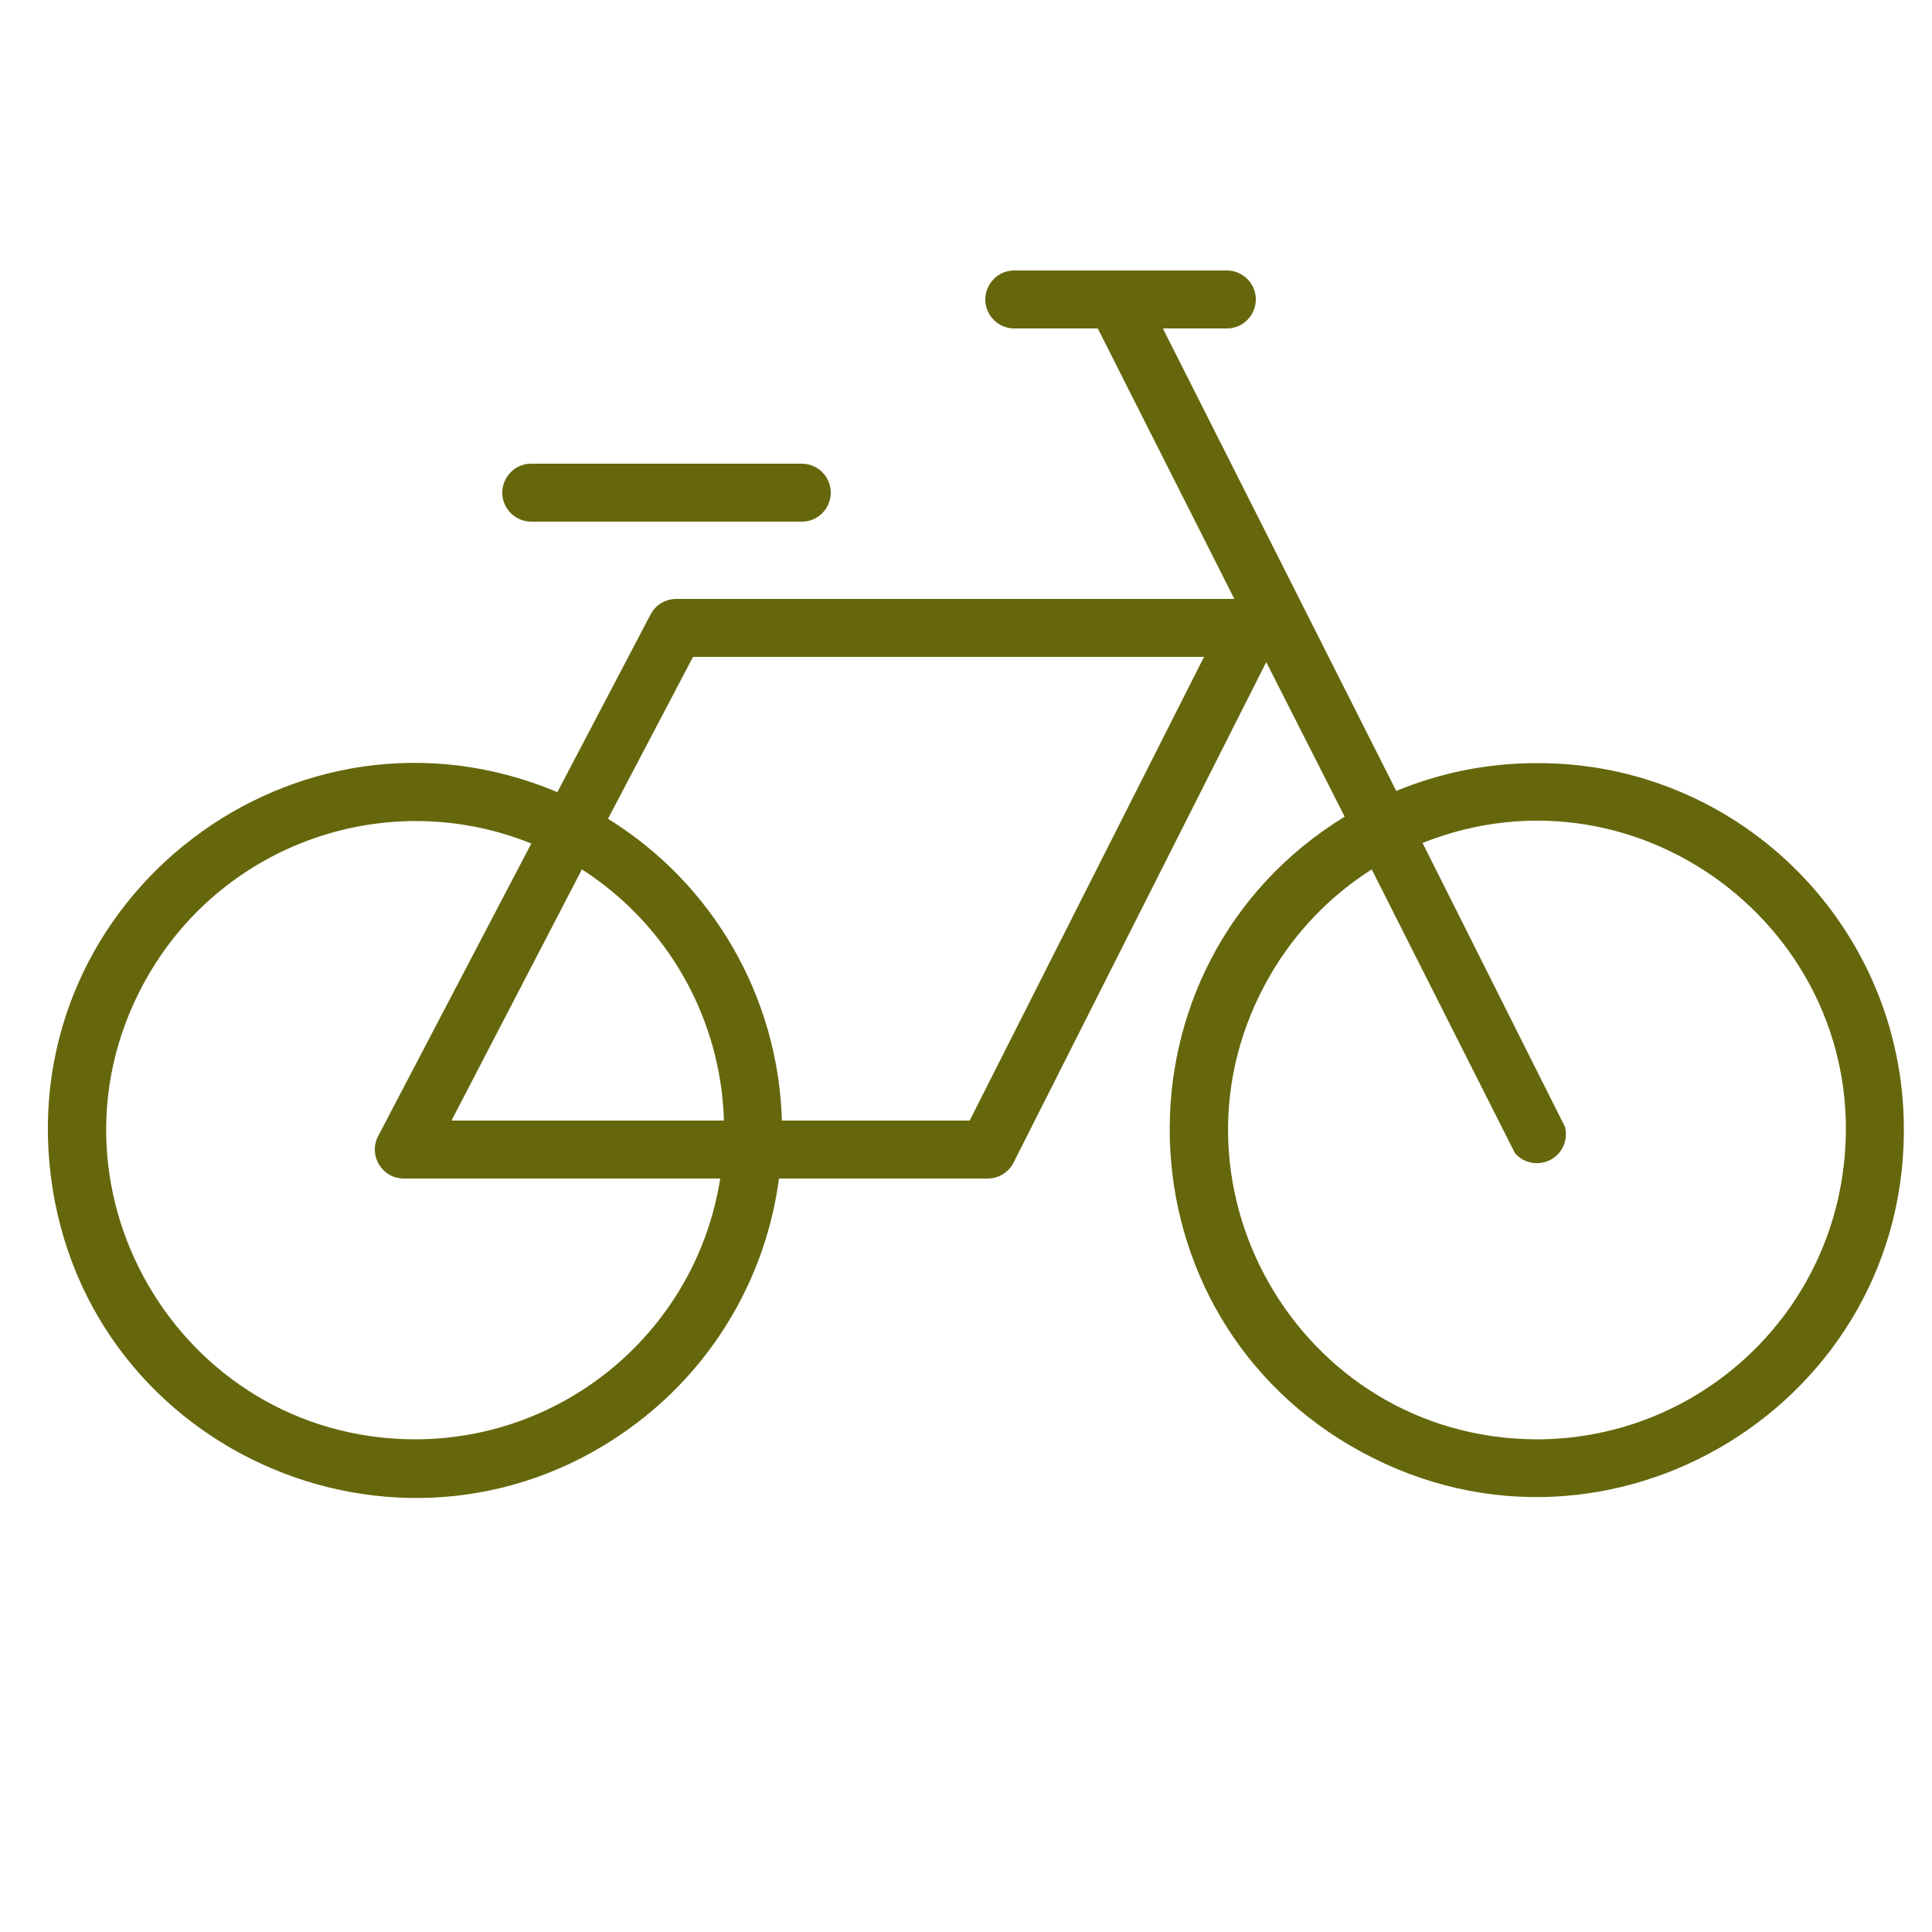
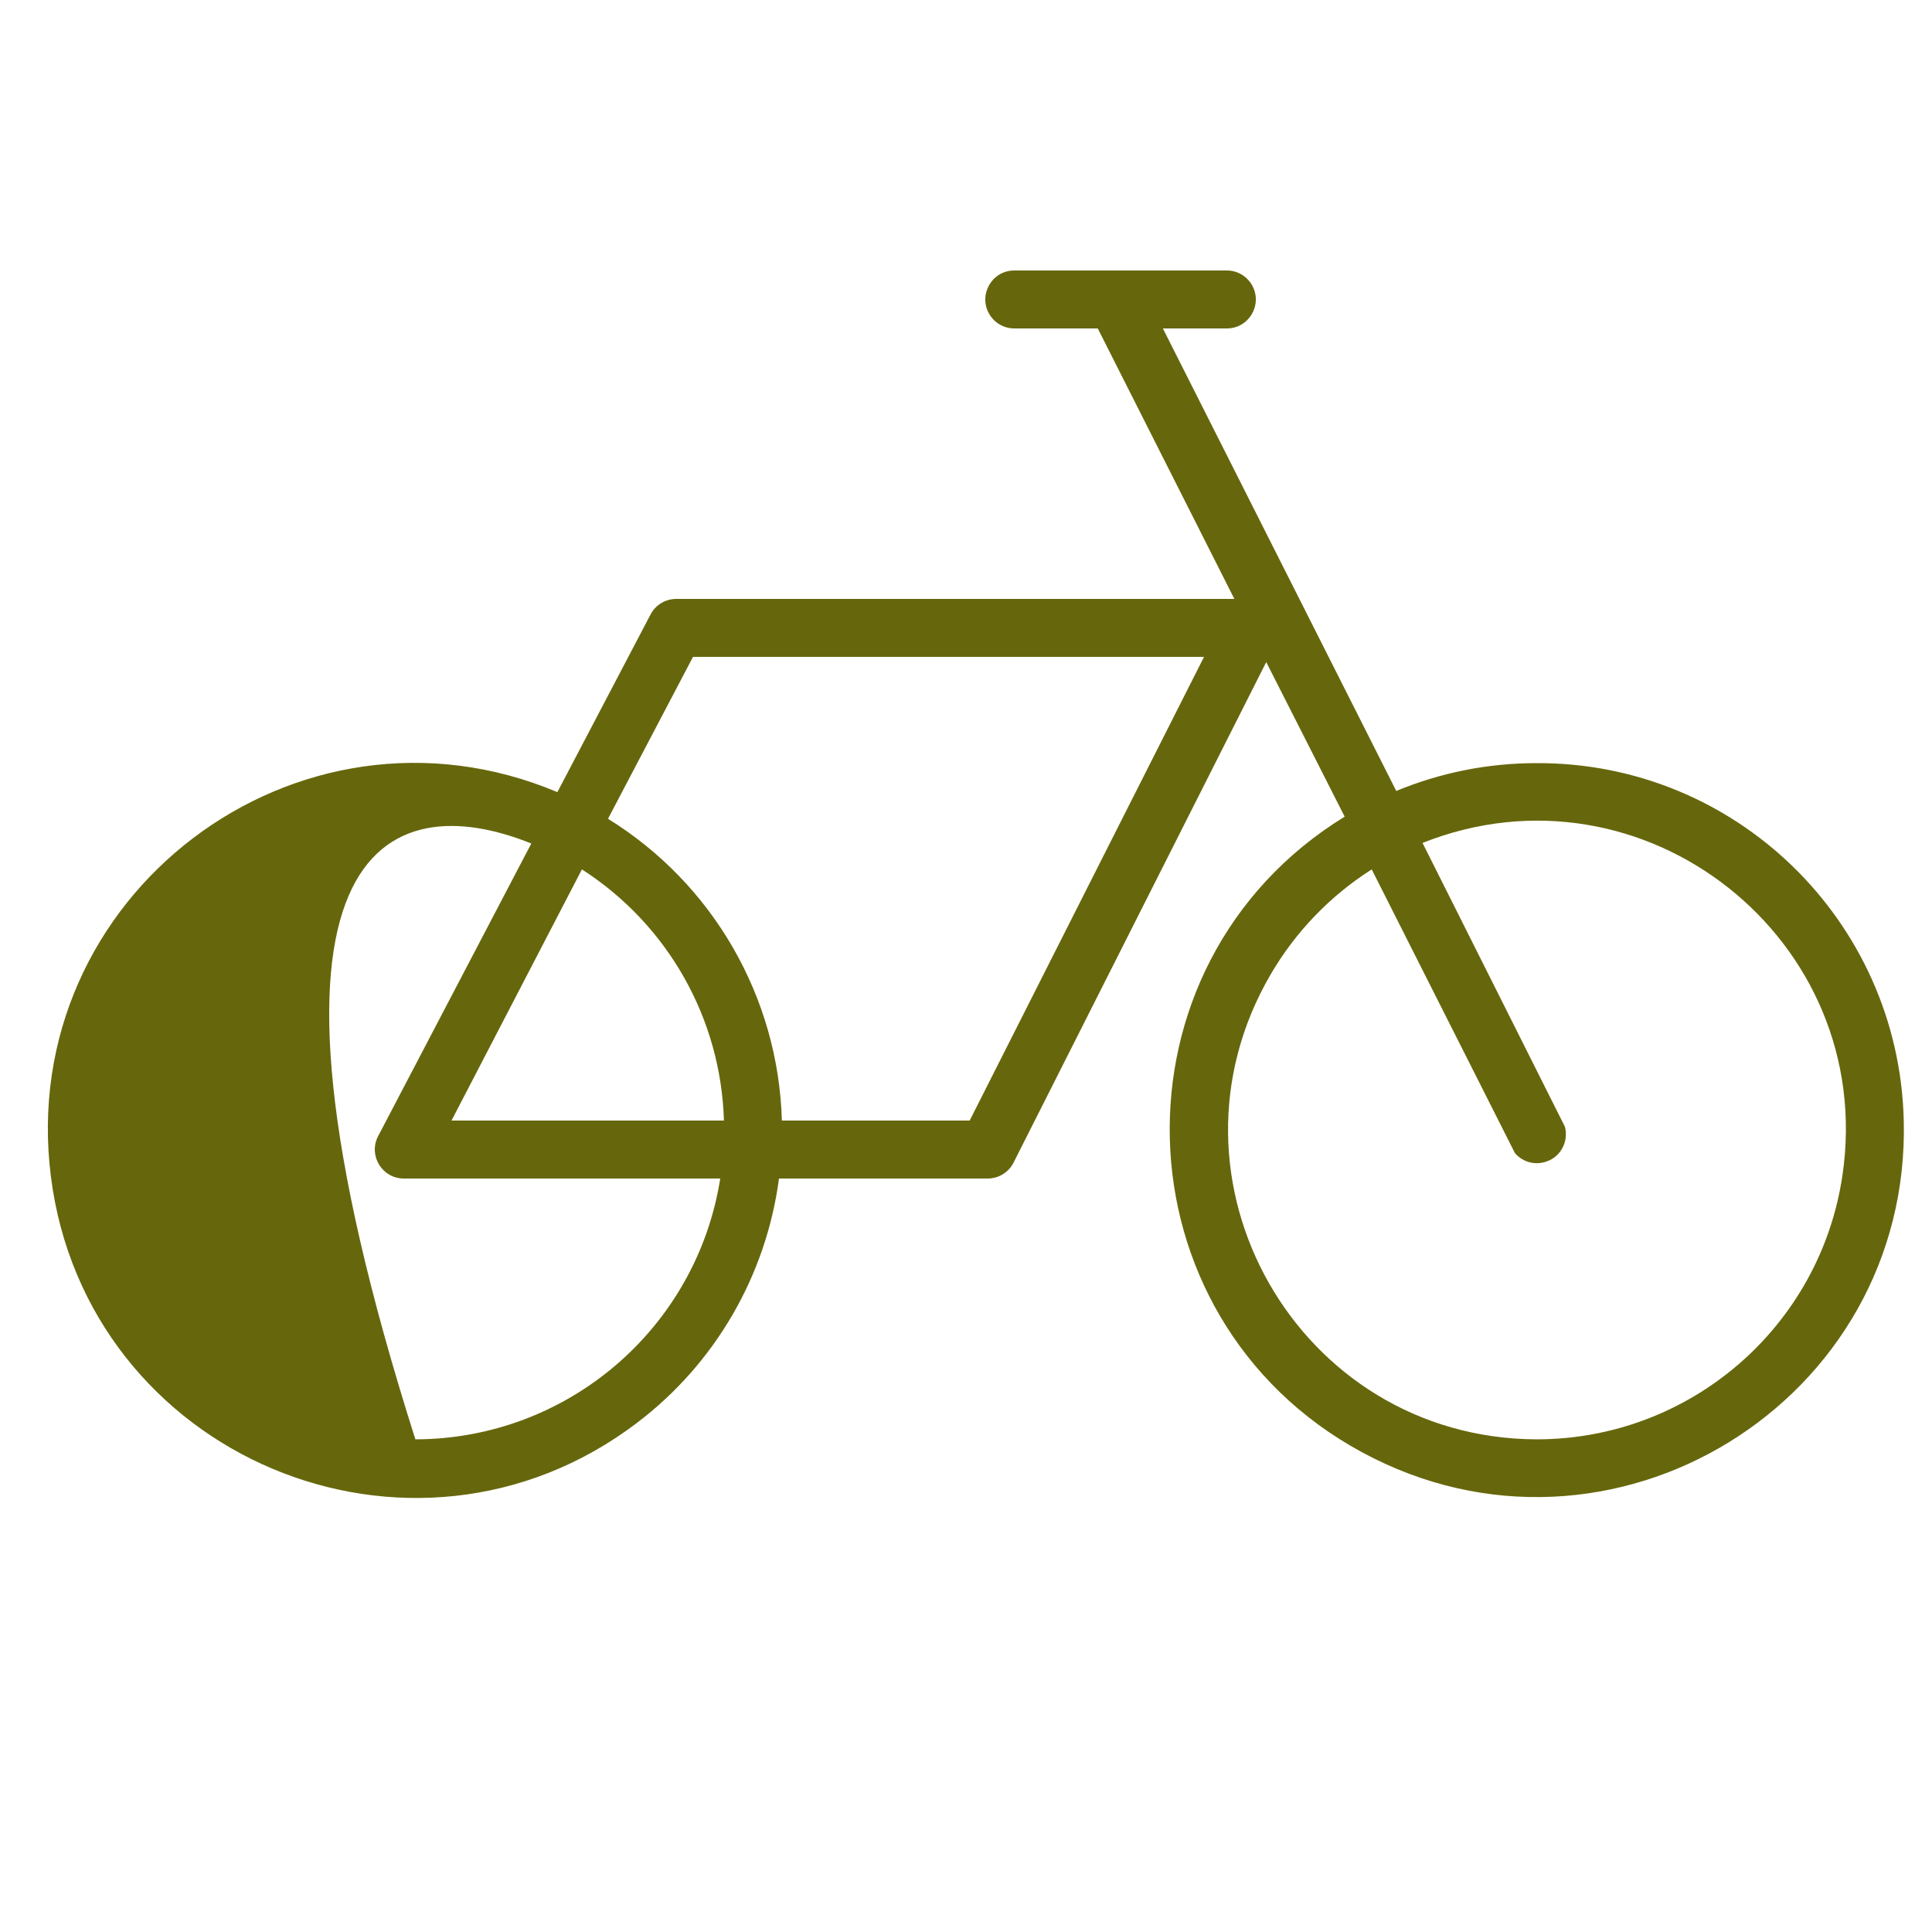
<svg xmlns="http://www.w3.org/2000/svg" viewBox="1950 2450 100 100" width="100" height="100">
-   <path fill="#66670c" stroke="none" fill-opacity="1" stroke-width="1" stroke-opacity="1" color="rgb(51, 51, 51)" fill-rule="evenodd" font-size-adjust="none" id="tSvg6e8aff5557" title="Path 5" d="M 2029.5 2489.5 C 2027.019 2489.501 2024.562 2489.99 2022.27 2490.94 C 2018.243 2482.96 2014.217 2474.98 2010.19 2467 C 2011.293 2467 2012.397 2467 2013.5 2467 C 2014.655 2467 2015.376 2465.75 2014.799 2464.75 C 2014.531 2464.286 2014.036 2464 2013.5 2464 C 2009.833 2464 2006.167 2464 2002.5 2464 C 2001.345 2464 2000.624 2465.25 2001.201 2466.25 C 2001.469 2466.714 2001.964 2467 2002.5 2467 C 2003.94 2467 2005.38 2467 2006.82 2467 C 2009.177 2471.667 2011.533 2476.333 2013.89 2481 C 2004.26 2481 1994.63 2481 1985 2481 C 1984.44 2481.001 1983.927 2481.313 1983.67 2481.81 C 1982.063 2484.873 1980.457 2487.937 1978.85 2491 C 1965.368 2485.329 1950.803 2496.38 1952.633 2510.891 C 1954.463 2525.402 1971.315 2532.491 1982.967 2523.65 C 1987.009 2520.584 1989.656 2516.029 1990.32 2511 C 1993.92 2511 1997.52 2511 2001.12 2511 C 2001.686 2511.001 2002.204 2510.684 2002.46 2510.18 C 2006.82 2501.543 2011.18 2492.907 2015.54 2484.27 C 2016.893 2486.937 2018.247 2489.603 2019.6 2492.27 C 2007.137 2499.925 2007.634 2518.201 2020.495 2525.167 C 2033.356 2532.133 2048.935 2522.564 2048.537 2507.943C 2048.257 2497.638 2039.809 2489.436 2029.5 2489.5Z M 1971.5 2524.5 C 1959.183 2524.485 1951.501 2511.143 1957.672 2500.484 C 1961.662 2493.591 1970.113 2490.683 1977.5 2493.66 C 1974.857 2498.71 1972.213 2503.76 1969.57 2508.81 C 1969.053 2509.808 1969.776 2510.999 1970.9 2511 C 1976.36 2511 1981.82 2511 1987.28 2511C 1986.051 2518.766 1979.363 2524.488 1971.5 2524.5Z M 1980.12 2495 C 1984.566 2497.854 1987.317 2502.719 1987.47 2508 C 1982.77 2508 1978.07 2508 1973.37 2508C 1975.62 2503.667 1977.87 2499.333 1980.12 2495Z M 2000.19 2508 C 1996.95 2508 1993.71 2508 1990.47 2508 C 1990.288 2501.611 1986.906 2495.741 1981.47 2492.38 C 1982.937 2489.587 1984.403 2486.793 1985.87 2484 C 1994.687 2484 2003.503 2484 2012.32 2484C 2008.277 2492 2004.233 2500 2000.19 2508Z M 2029.5 2524.5 C 2017.183 2524.433 2009.558 2511.058 2015.775 2500.425 C 2017.06 2498.226 2018.851 2496.367 2021 2495 C 2023.47 2499.893 2025.94 2504.787 2028.41 2509.68 C 2029.16 2510.558 2030.579 2510.295 2030.964 2509.206 C 2031.065 2508.921 2031.078 2508.612 2031 2508.32 C 2028.543 2503.423 2026.087 2498.527 2023.63 2493.63 C 2035.077 2489.083 2047.153 2498.634 2045.367 2510.82C 2044.214 2518.69 2037.454 2524.518 2029.5 2524.5Z" />
-   <path fill="#66670c" stroke="none" fill-opacity="1" stroke-width="1" stroke-opacity="1" color="rgb(51, 51, 51)" fill-rule="evenodd" font-size-adjust="none" id="tSvgc3564bb664" title="Path 6" d="M 1977.5 2477 C 1982.167 2477 1986.833 2477 1991.5 2477 C 1992.655 2477 1993.376 2475.75 1992.799 2474.75 C 1992.531 2474.286 1992.036 2474 1991.5 2474 C 1986.833 2474 1982.167 2474 1977.5 2474 C 1976.345 2474 1975.624 2475.25 1976.201 2476.25C 1976.469 2476.714 1976.964 2477 1977.5 2477Z" />
+   <path fill="#66670c" stroke="none" fill-opacity="1" stroke-width="1" stroke-opacity="1" color="rgb(51, 51, 51)" fill-rule="evenodd" font-size-adjust="none" id="tSvg6e8aff5557" title="Path 5" d="M 2029.5 2489.5 C 2027.019 2489.501 2024.562 2489.99 2022.27 2490.94 C 2018.243 2482.96 2014.217 2474.98 2010.19 2467 C 2011.293 2467 2012.397 2467 2013.5 2467 C 2014.655 2467 2015.376 2465.75 2014.799 2464.75 C 2014.531 2464.286 2014.036 2464 2013.5 2464 C 2009.833 2464 2006.167 2464 2002.5 2464 C 2001.345 2464 2000.624 2465.25 2001.201 2466.25 C 2001.469 2466.714 2001.964 2467 2002.5 2467 C 2003.94 2467 2005.38 2467 2006.82 2467 C 2009.177 2471.667 2011.533 2476.333 2013.89 2481 C 2004.26 2481 1994.63 2481 1985 2481 C 1984.44 2481.001 1983.927 2481.313 1983.67 2481.81 C 1982.063 2484.873 1980.457 2487.937 1978.85 2491 C 1965.368 2485.329 1950.803 2496.38 1952.633 2510.891 C 1954.463 2525.402 1971.315 2532.491 1982.967 2523.65 C 1987.009 2520.584 1989.656 2516.029 1990.32 2511 C 1993.92 2511 1997.52 2511 2001.12 2511 C 2001.686 2511.001 2002.204 2510.684 2002.46 2510.18 C 2006.82 2501.543 2011.18 2492.907 2015.54 2484.27 C 2016.893 2486.937 2018.247 2489.603 2019.6 2492.27 C 2007.137 2499.925 2007.634 2518.201 2020.495 2525.167 C 2033.356 2532.133 2048.935 2522.564 2048.537 2507.943C 2048.257 2497.638 2039.809 2489.436 2029.5 2489.5Z M 1971.5 2524.5 C 1961.662 2493.591 1970.113 2490.683 1977.5 2493.66 C 1974.857 2498.71 1972.213 2503.76 1969.57 2508.81 C 1969.053 2509.808 1969.776 2510.999 1970.9 2511 C 1976.36 2511 1981.82 2511 1987.28 2511C 1986.051 2518.766 1979.363 2524.488 1971.5 2524.5Z M 1980.12 2495 C 1984.566 2497.854 1987.317 2502.719 1987.47 2508 C 1982.77 2508 1978.07 2508 1973.37 2508C 1975.62 2503.667 1977.87 2499.333 1980.12 2495Z M 2000.19 2508 C 1996.95 2508 1993.71 2508 1990.47 2508 C 1990.288 2501.611 1986.906 2495.741 1981.47 2492.38 C 1982.937 2489.587 1984.403 2486.793 1985.87 2484 C 1994.687 2484 2003.503 2484 2012.32 2484C 2008.277 2492 2004.233 2500 2000.19 2508Z M 2029.5 2524.5 C 2017.183 2524.433 2009.558 2511.058 2015.775 2500.425 C 2017.06 2498.226 2018.851 2496.367 2021 2495 C 2023.47 2499.893 2025.94 2504.787 2028.41 2509.68 C 2029.16 2510.558 2030.579 2510.295 2030.964 2509.206 C 2031.065 2508.921 2031.078 2508.612 2031 2508.32 C 2028.543 2503.423 2026.087 2498.527 2023.63 2493.63 C 2035.077 2489.083 2047.153 2498.634 2045.367 2510.82C 2044.214 2518.69 2037.454 2524.518 2029.5 2524.5Z" />
  <defs> </defs>
</svg>